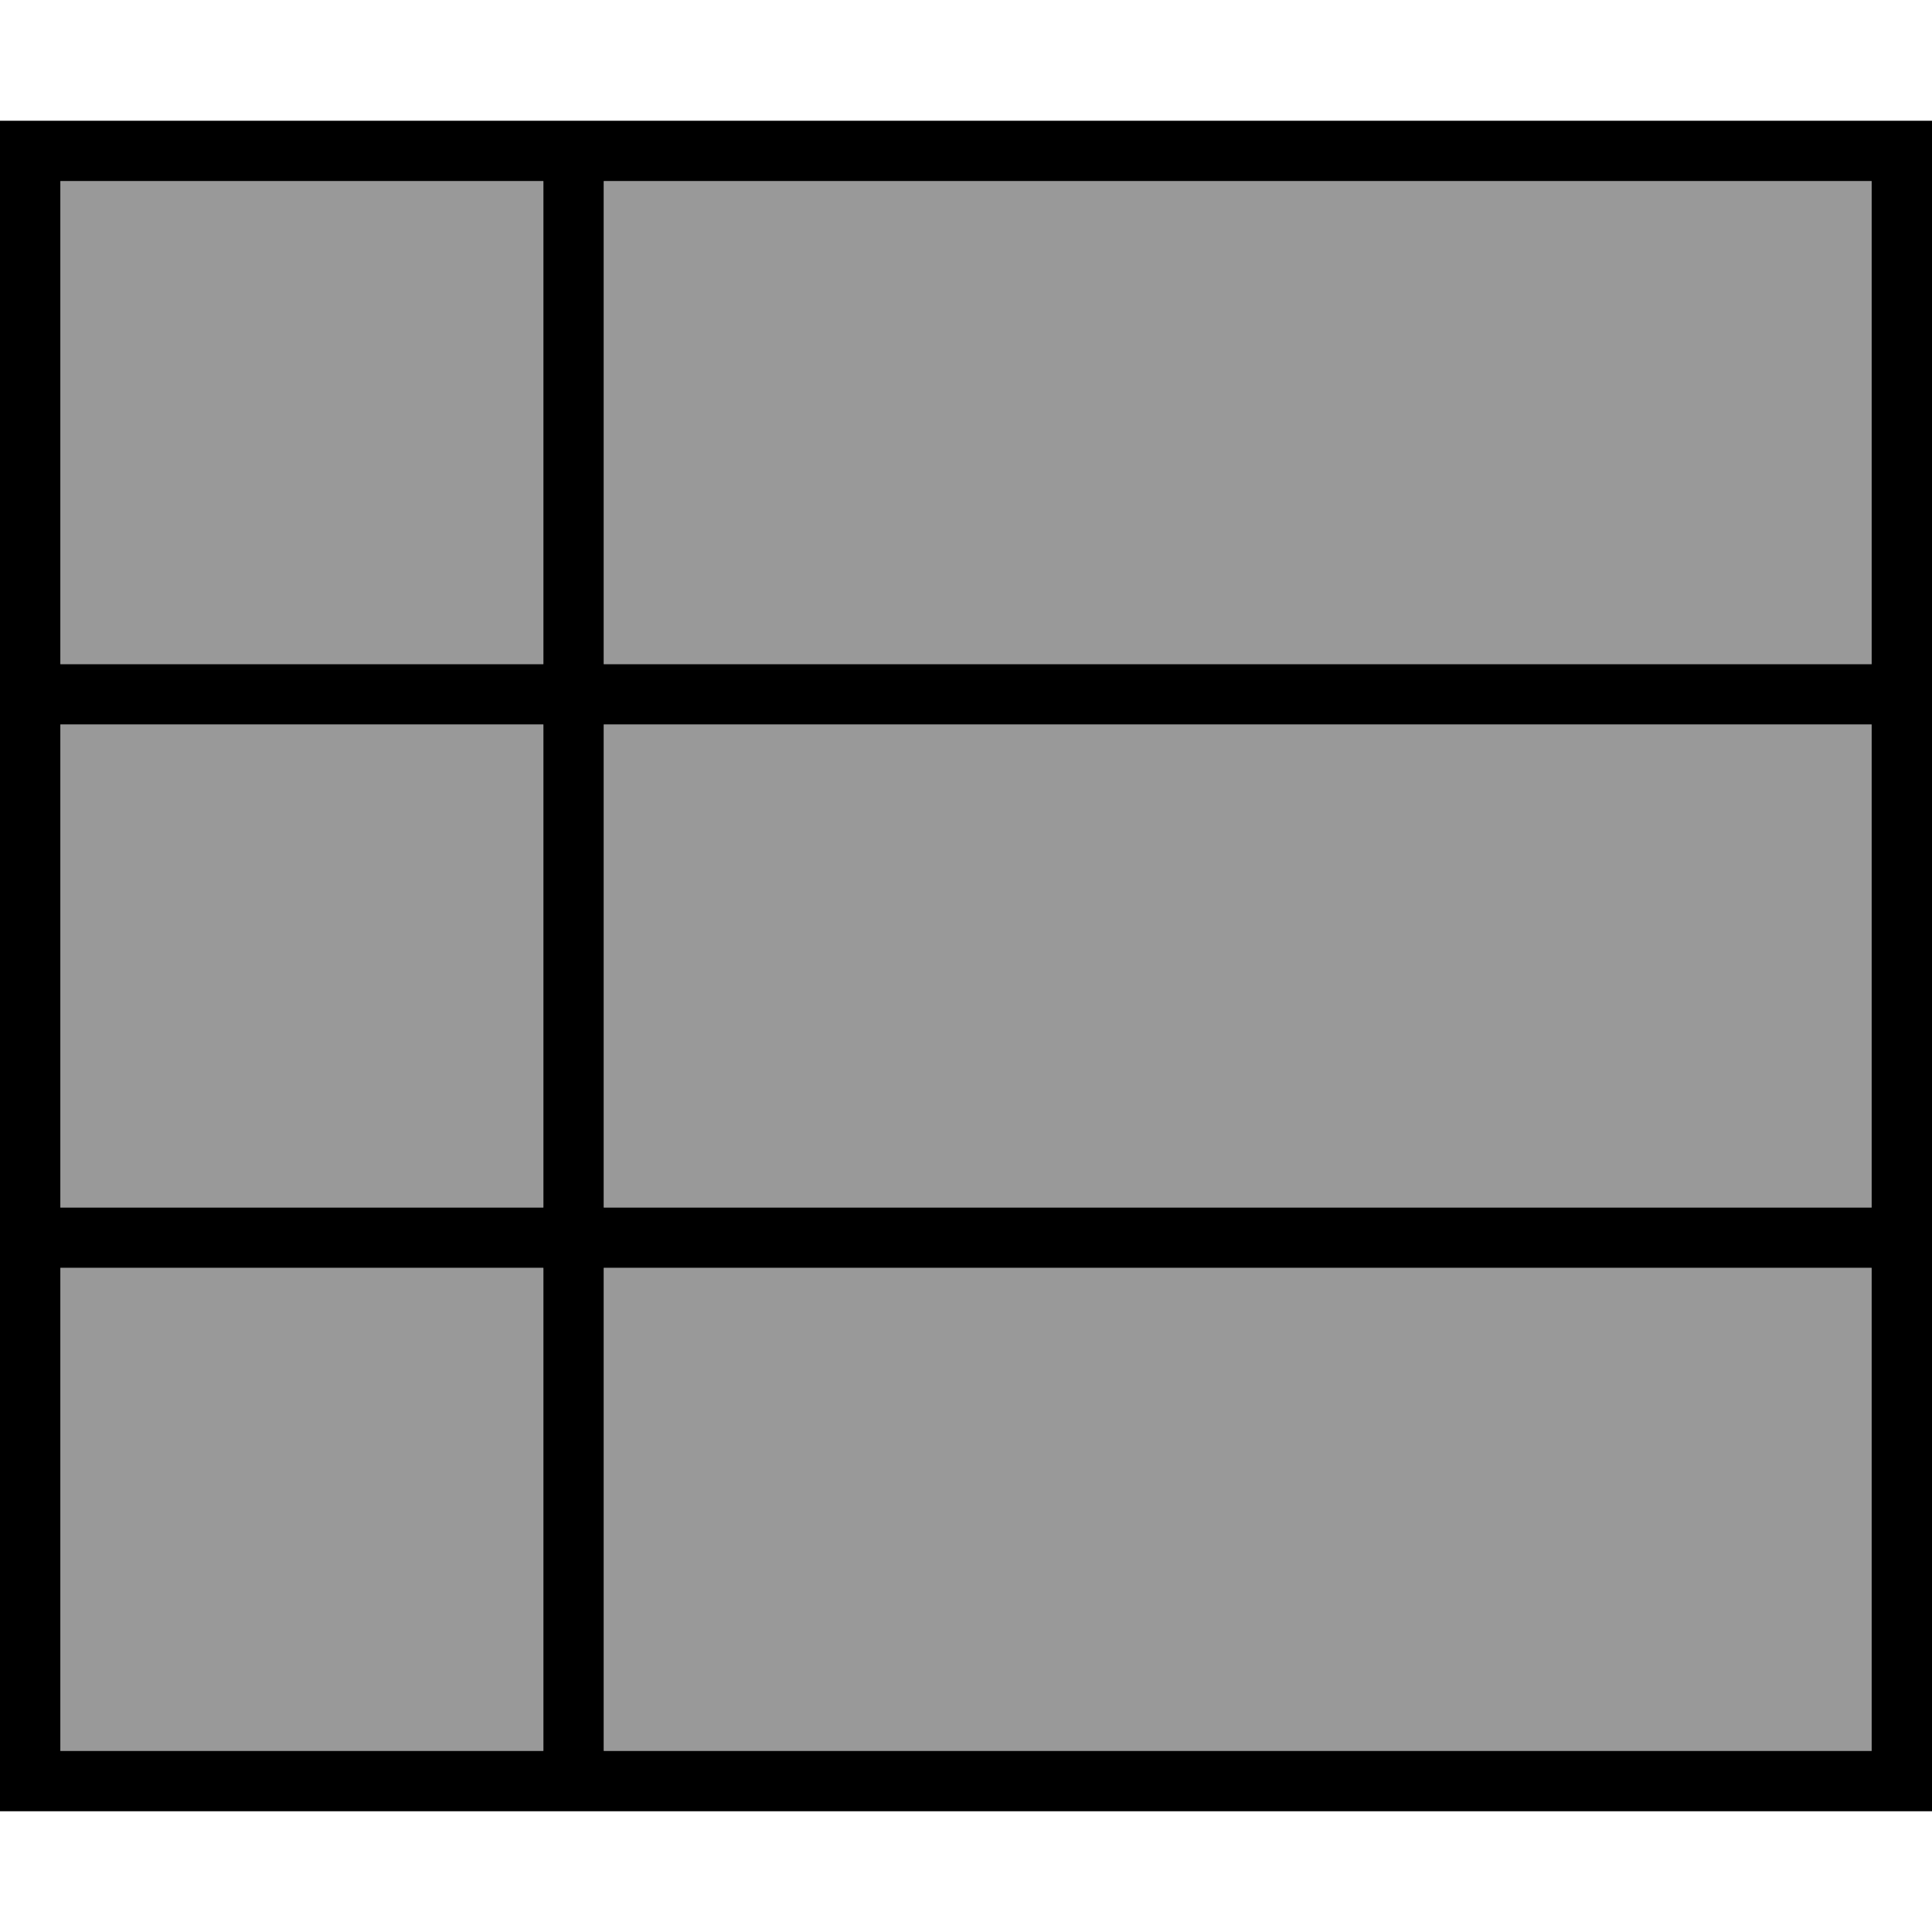
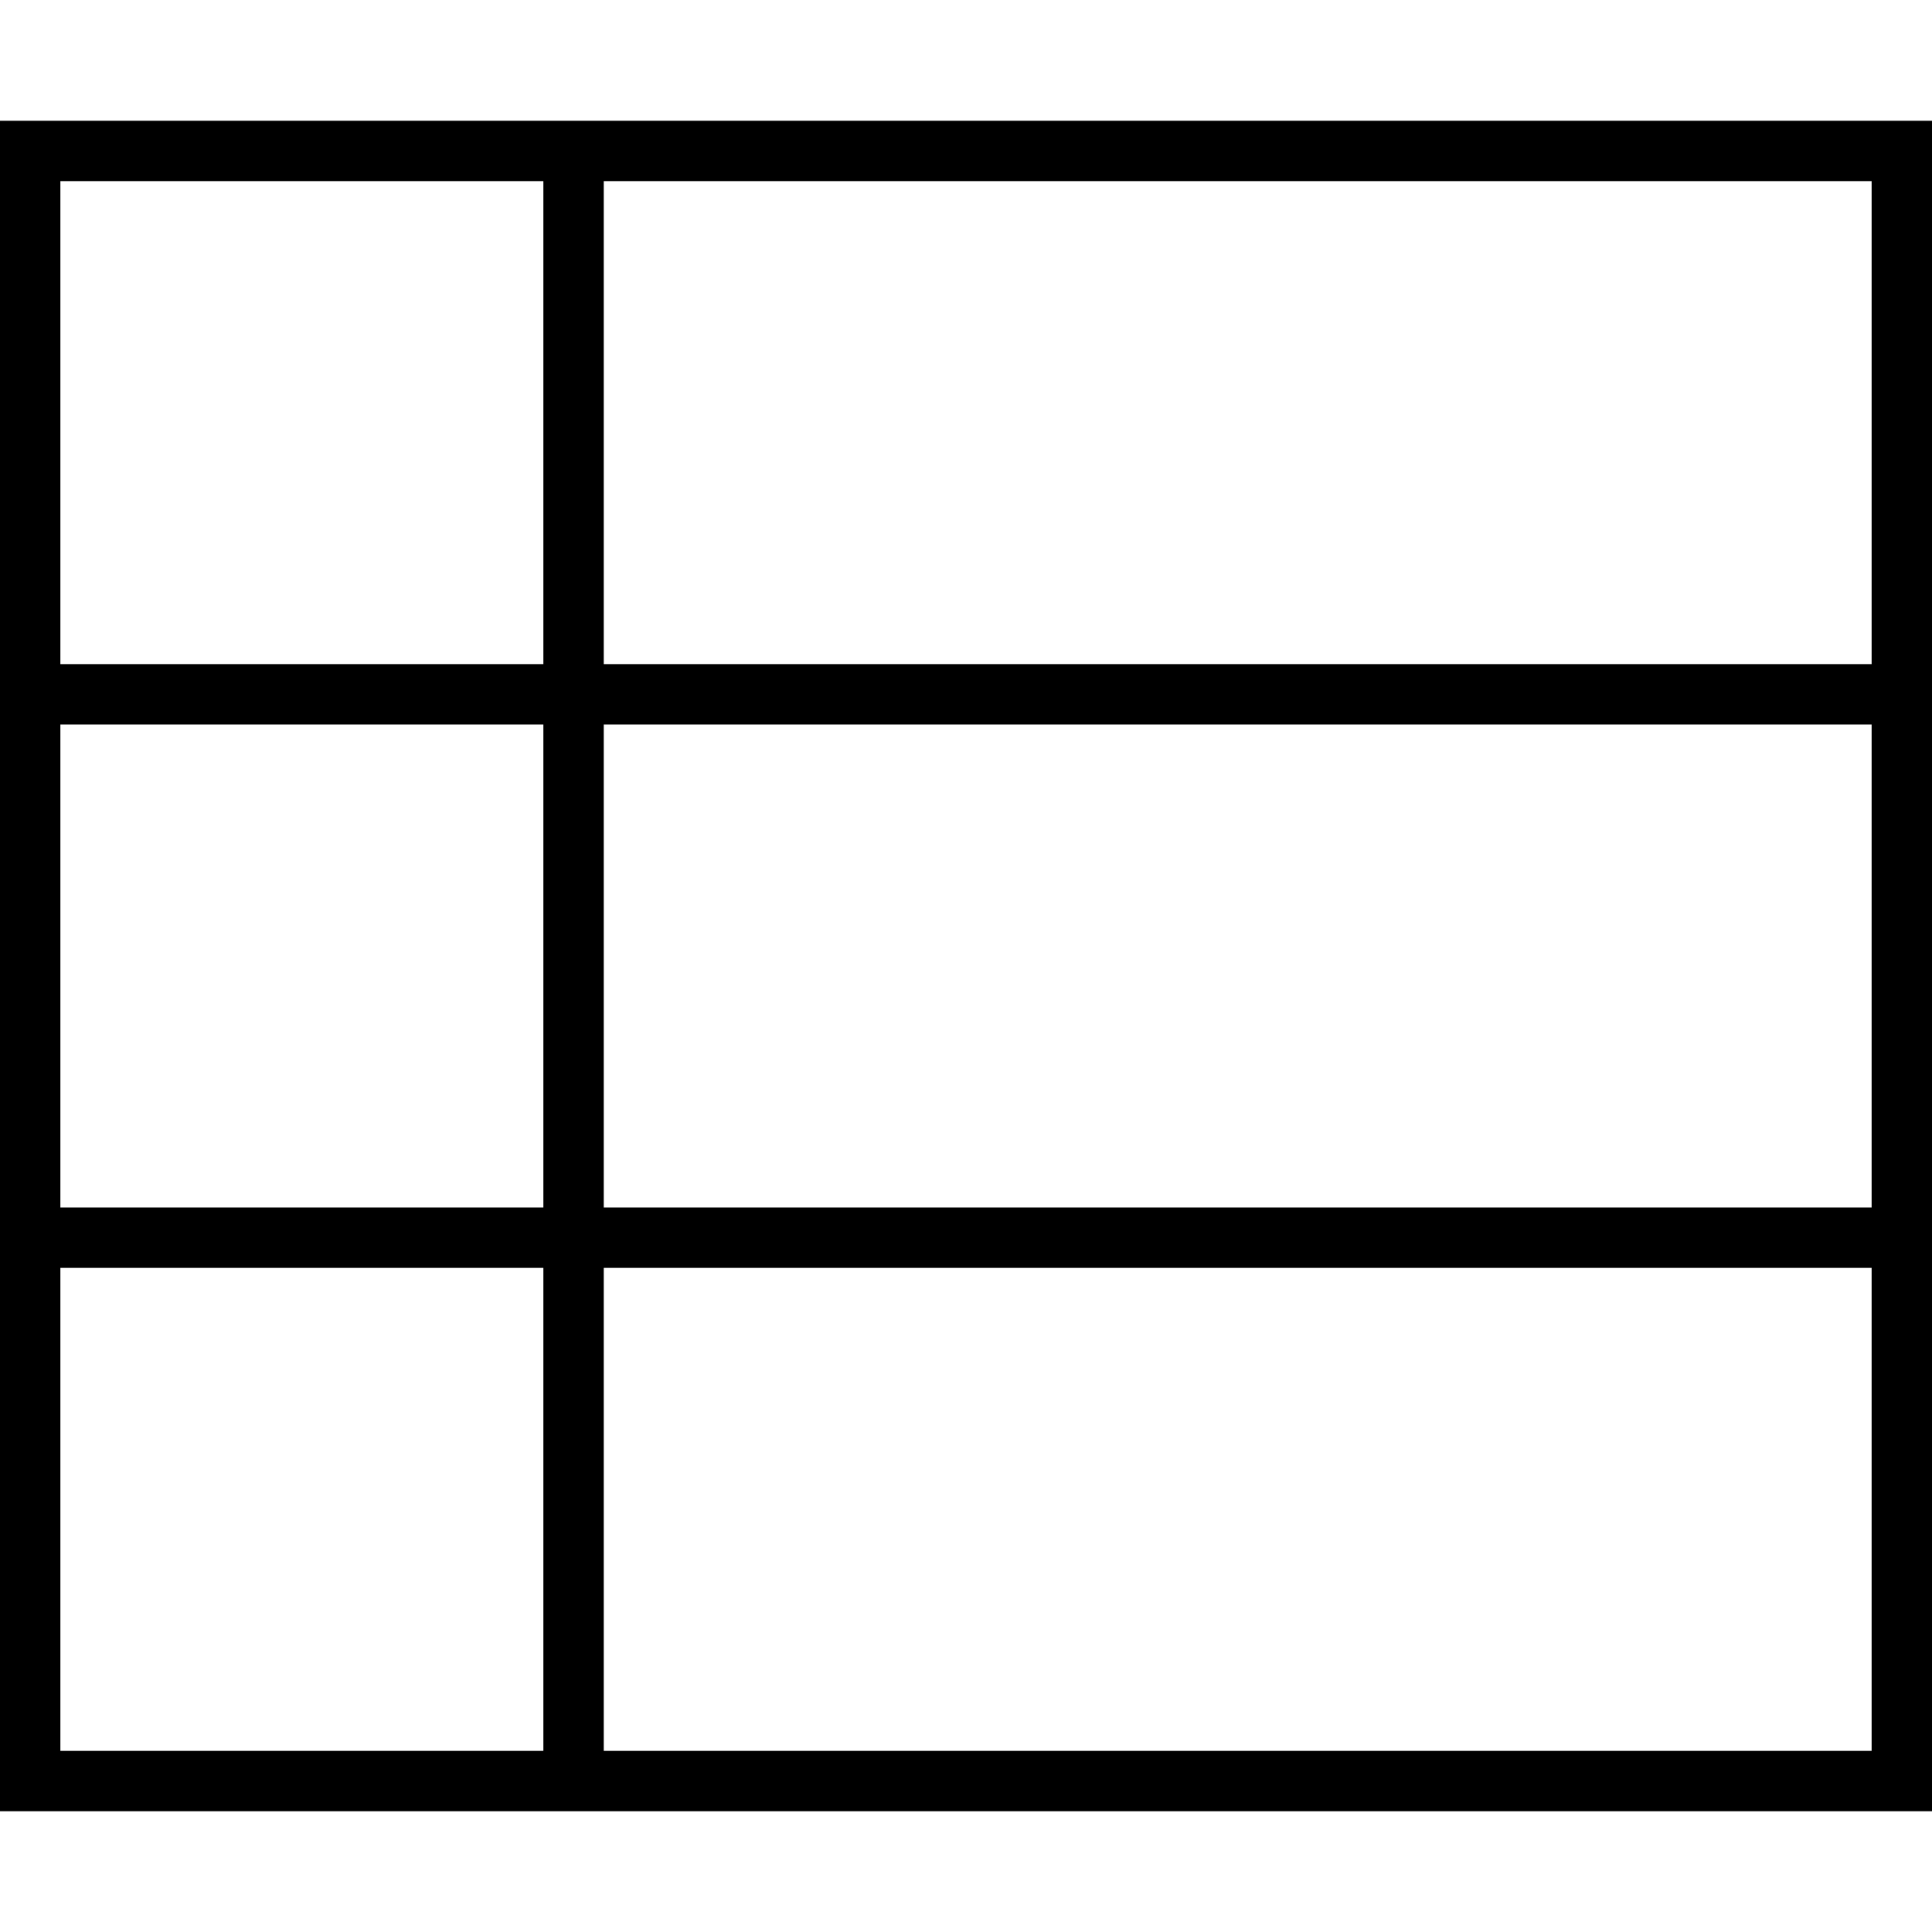
<svg xmlns="http://www.w3.org/2000/svg" viewBox="0 0 512 512">
  <defs>
    <style>.fa-secondary{opacity:.4}</style>
  </defs>
-   <path class="fa-secondary" d="M16 48l128 0 0 128L16 176 16 48zm0 144l128 0 0 128L16 320l0-128zm0 144l128 0 0 128L16 464l0-128zM160 48l336 0 0 128-336 0 0-128zm0 144l336 0 0 128-336 0 0-128zm0 144l336 0 0 128-336 0 0-128z" />
  <path class="fa-primary" d="M160 48l0 128 336 0 0-128L160 48zm-16 0L16 48l0 128 128 0 0-128zM16 192l0 128 128 0 0-128L16 192zm0 144l0 128 128 0 0-128L16 336zM160 464l336 0 0-128-336 0 0 128zM496 320l0-128-336 0 0 128 336 0zM0 32l16 0 480 0 16 0 0 16 0 416 0 16-16 0L16 480 0 480l0-16L0 48 0 32z" />
</svg>